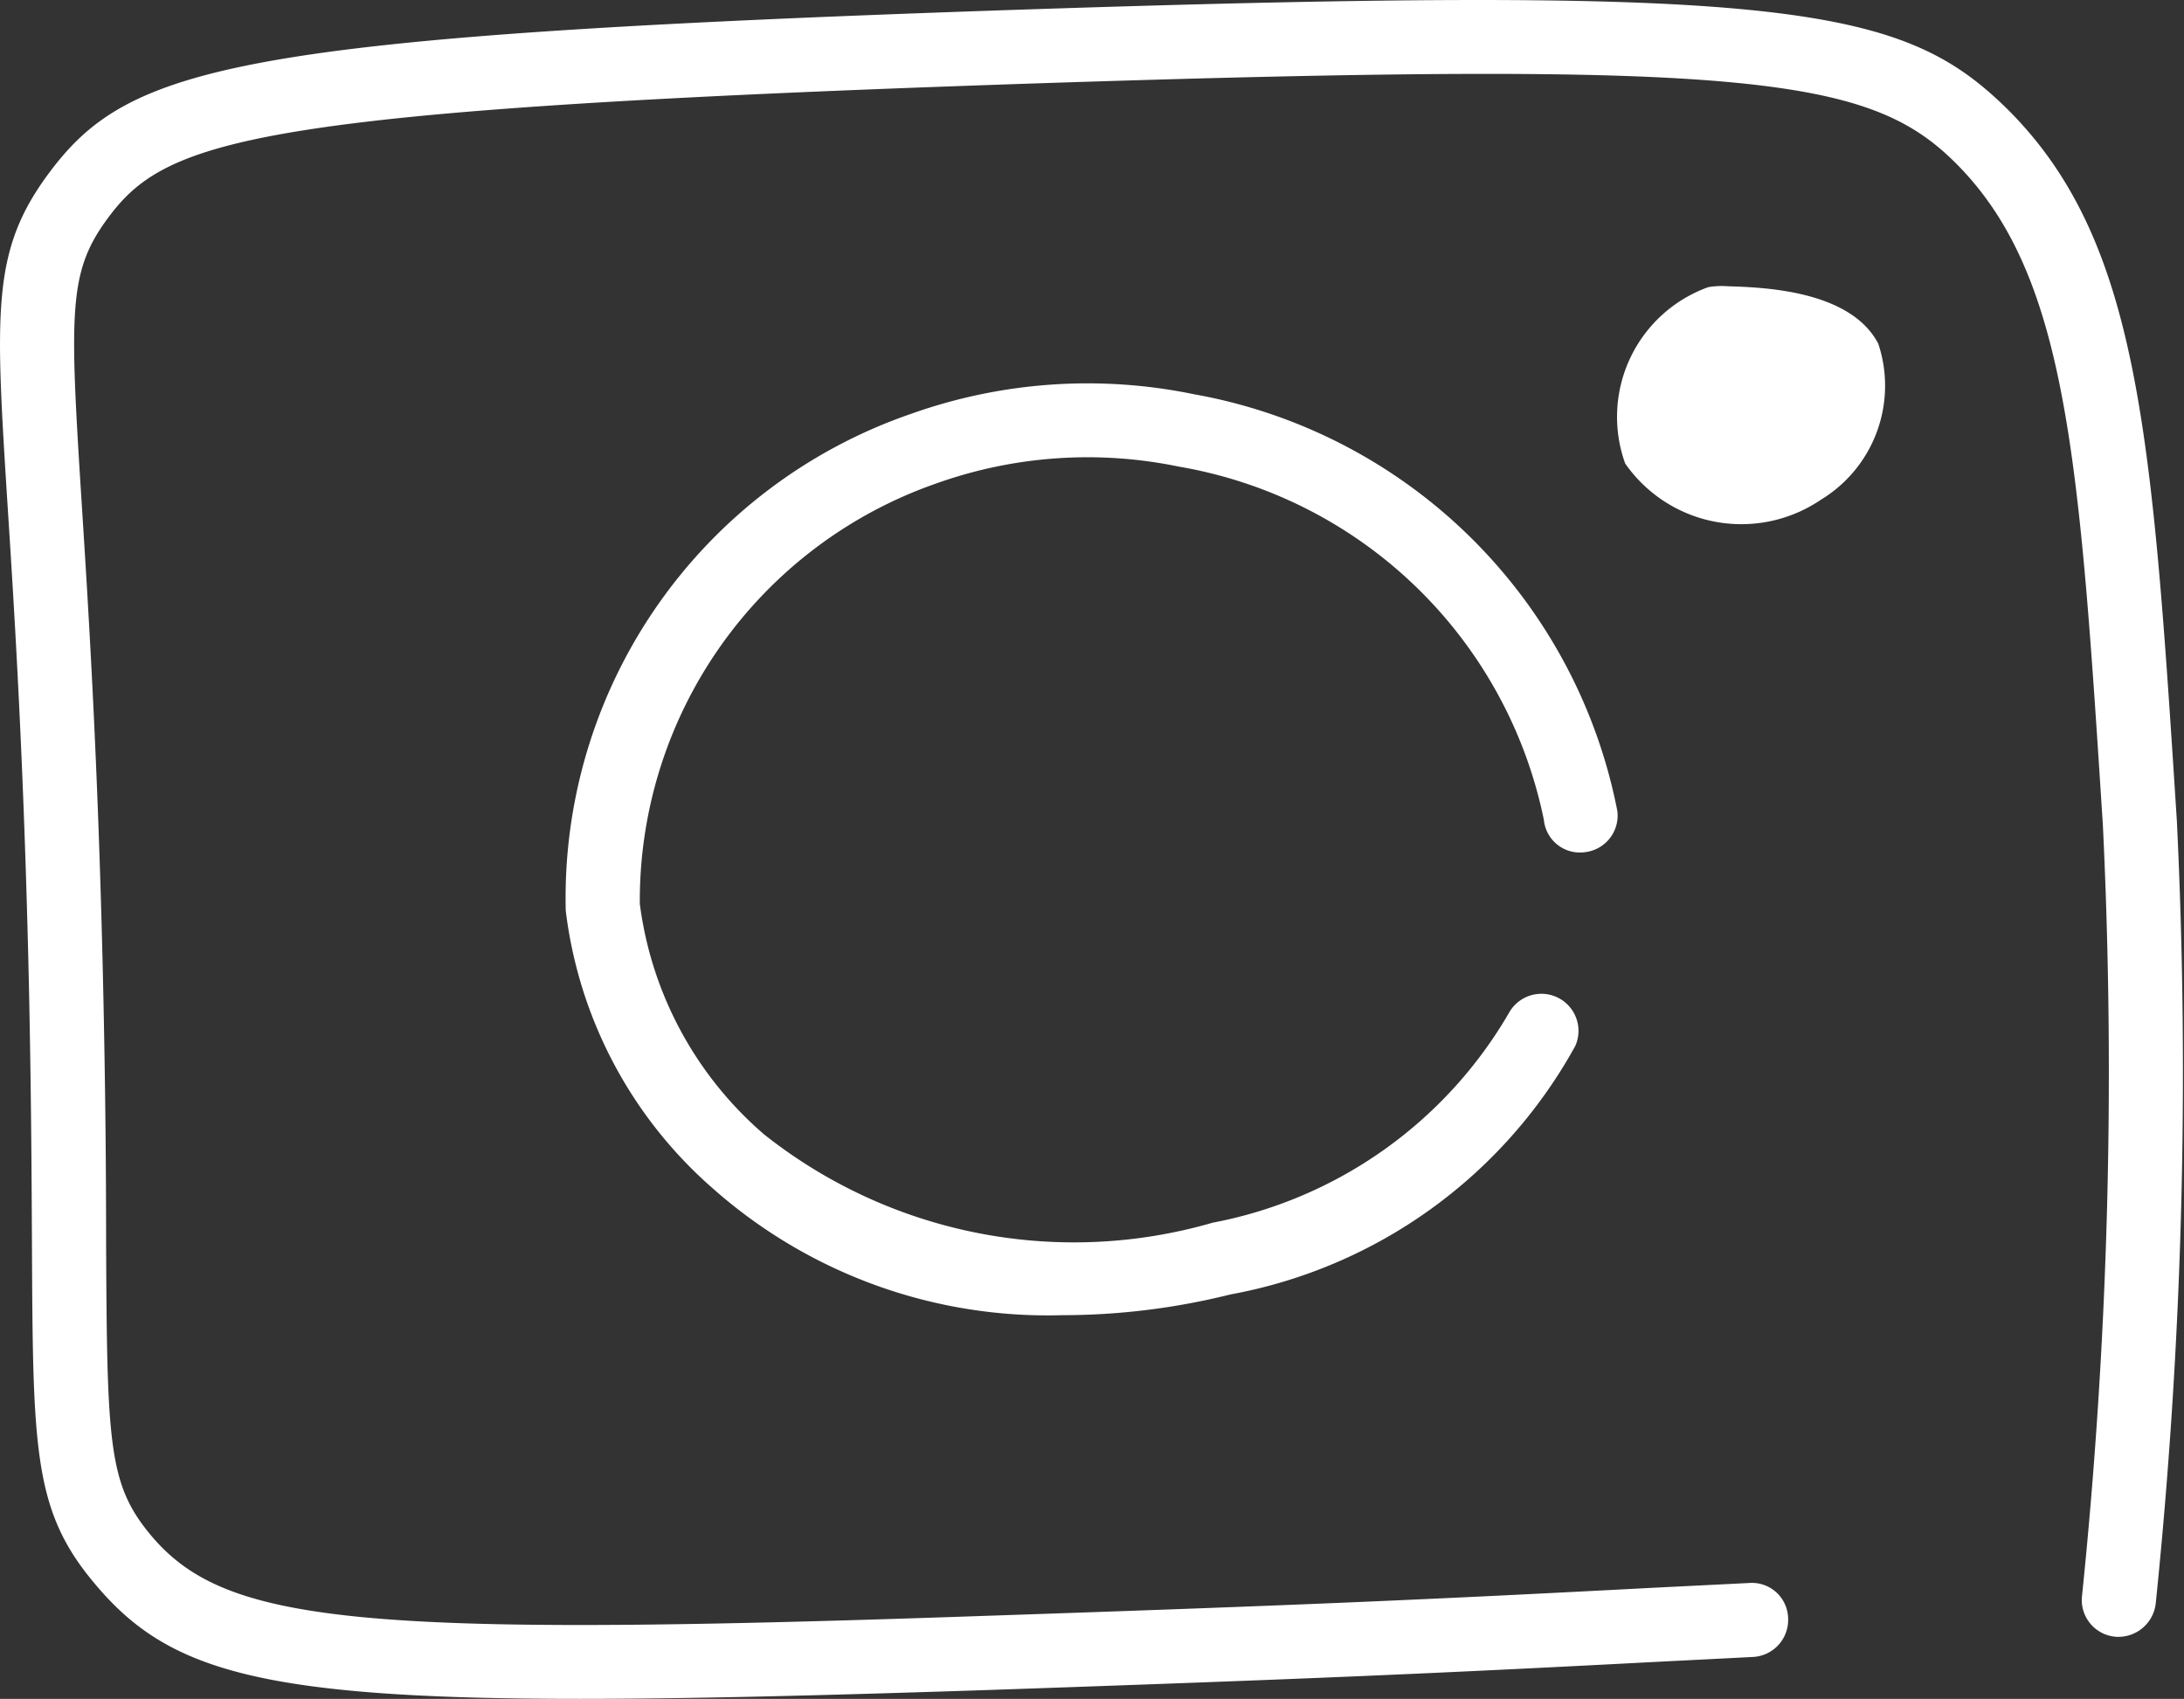
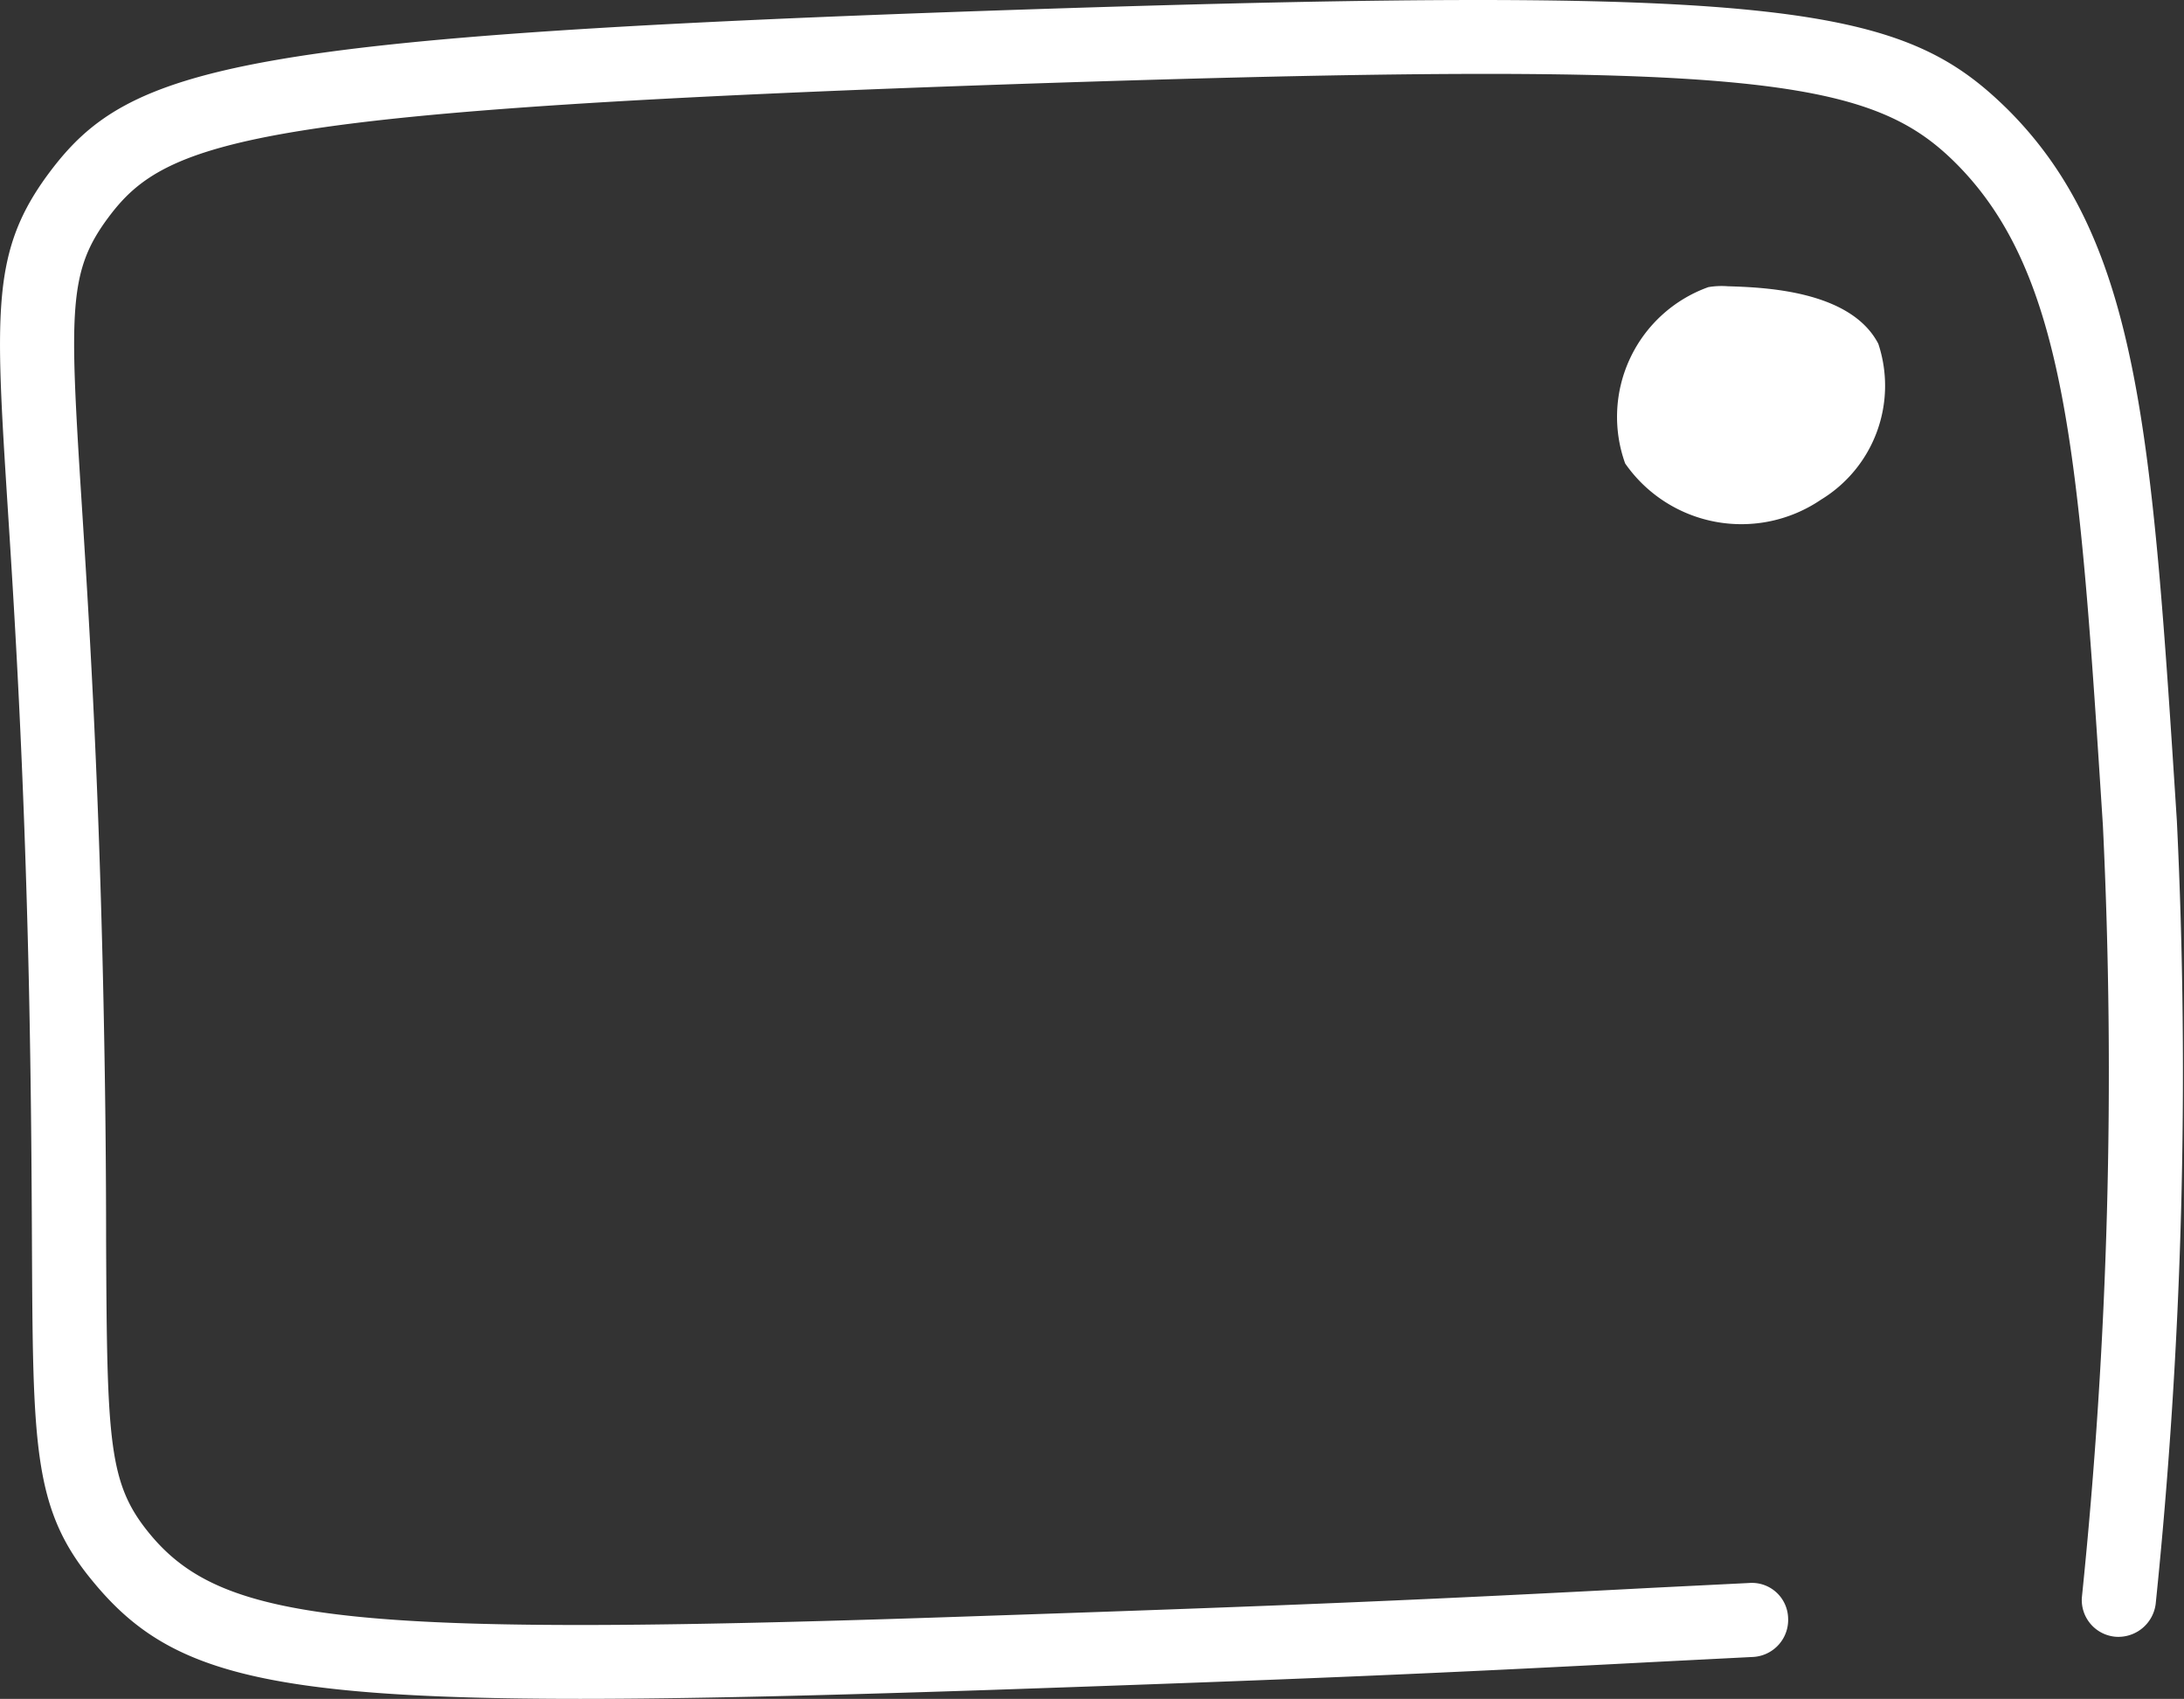
<svg xmlns="http://www.w3.org/2000/svg" viewBox="0 0 19.904 15.484">
  <rect x="0" y="0" width="19.904" height="15.484" fill="#333333" stroke="none" />
  <defs>
    <style>.cls-1{fill:#fff;}</style>
  </defs>
  <title>pth_ci_instagram</title>
  <g id="Ebene_2" data-name="Ebene 2">
    <g id="content">
      <path class="cls-1" d="M15.746,2.609a.73.73,0,0,0-.177.008,1.256,1.256,0,0,0-.758,1.607,1.29,1.29,0,0,0,1.785.33,1.215,1.215,0,0,0,.522-1.421C16.863,2.643,16.063,2.619,15.746,2.609Z" />
-       <path class="cls-1" d="M8.534,4.406a4.1,4.1,0,0,1,2.21-.153A4.1,4.1,0,0,1,14.07,7.472a.33.33,0,0,0,.375.295.336.336,0,0,0,.295-.374,4.788,4.788,0,0,0-3.86-3.8A4.793,4.793,0,0,0,8.3,3.773,4.666,4.666,0,0,0,5.156,8.3,4,4,0,0,0,6.5,10.835a4.6,4.6,0,0,0,3.181,1.152,6.334,6.334,0,0,0,1.533-.189,4.516,4.516,0,0,0,3.143-2.266.338.338,0,0,0-.605-.3,3.981,3.981,0,0,1-2.7,1.912,4.543,4.543,0,0,1-4.09-.806,3.335,3.335,0,0,1-1.131-2.1A4.027,4.027,0,0,1,8.534,4.406Z" />
      <path class="cls-1" d="M19.839,7.482C19.613,3.966,19.5,2.2,18.3,1,17.354.067,16.351-.146,9.33.087,2.145.327,1.178.6.451,1.571c-.53.709-.495,1.252-.381,3.05C.133,5.6.218,6.952.263,8.952c.021.973.025,1.74.028,2.355C.3,13.187.3,13.755.846,14.413c.658.8,1.467,1.071,4.437,1.071.983,0,2.2-.03,3.733-.081,2.915-.1,4.074-.151,6.076-.256l.886-.045a.338.338,0,0,0,.318-.356.33.33,0,0,0-.356-.318l-.884.044c-2,.105-3.153.157-6.063.255-5.736.2-6.948.076-7.626-.744-.378-.458-.392-.822-.4-2.679,0-.619-.006-1.389-.028-2.367C.893,6.923.807,5.567.744,4.578.632,2.817.622,2.47.992,1.976,1.523,1.266,2.335,1,9.353.763c6.61-.22,7.687-.055,8.467.72,1.022,1.017,1.13,2.7,1.345,6.043a46.71,46.71,0,0,1-.192,7.036.336.336,0,0,0,.308.356.343.343,0,0,0,.365-.3A47.408,47.408,0,0,0,19.839,7.482Z" />
    </g>
  </g>
</svg>